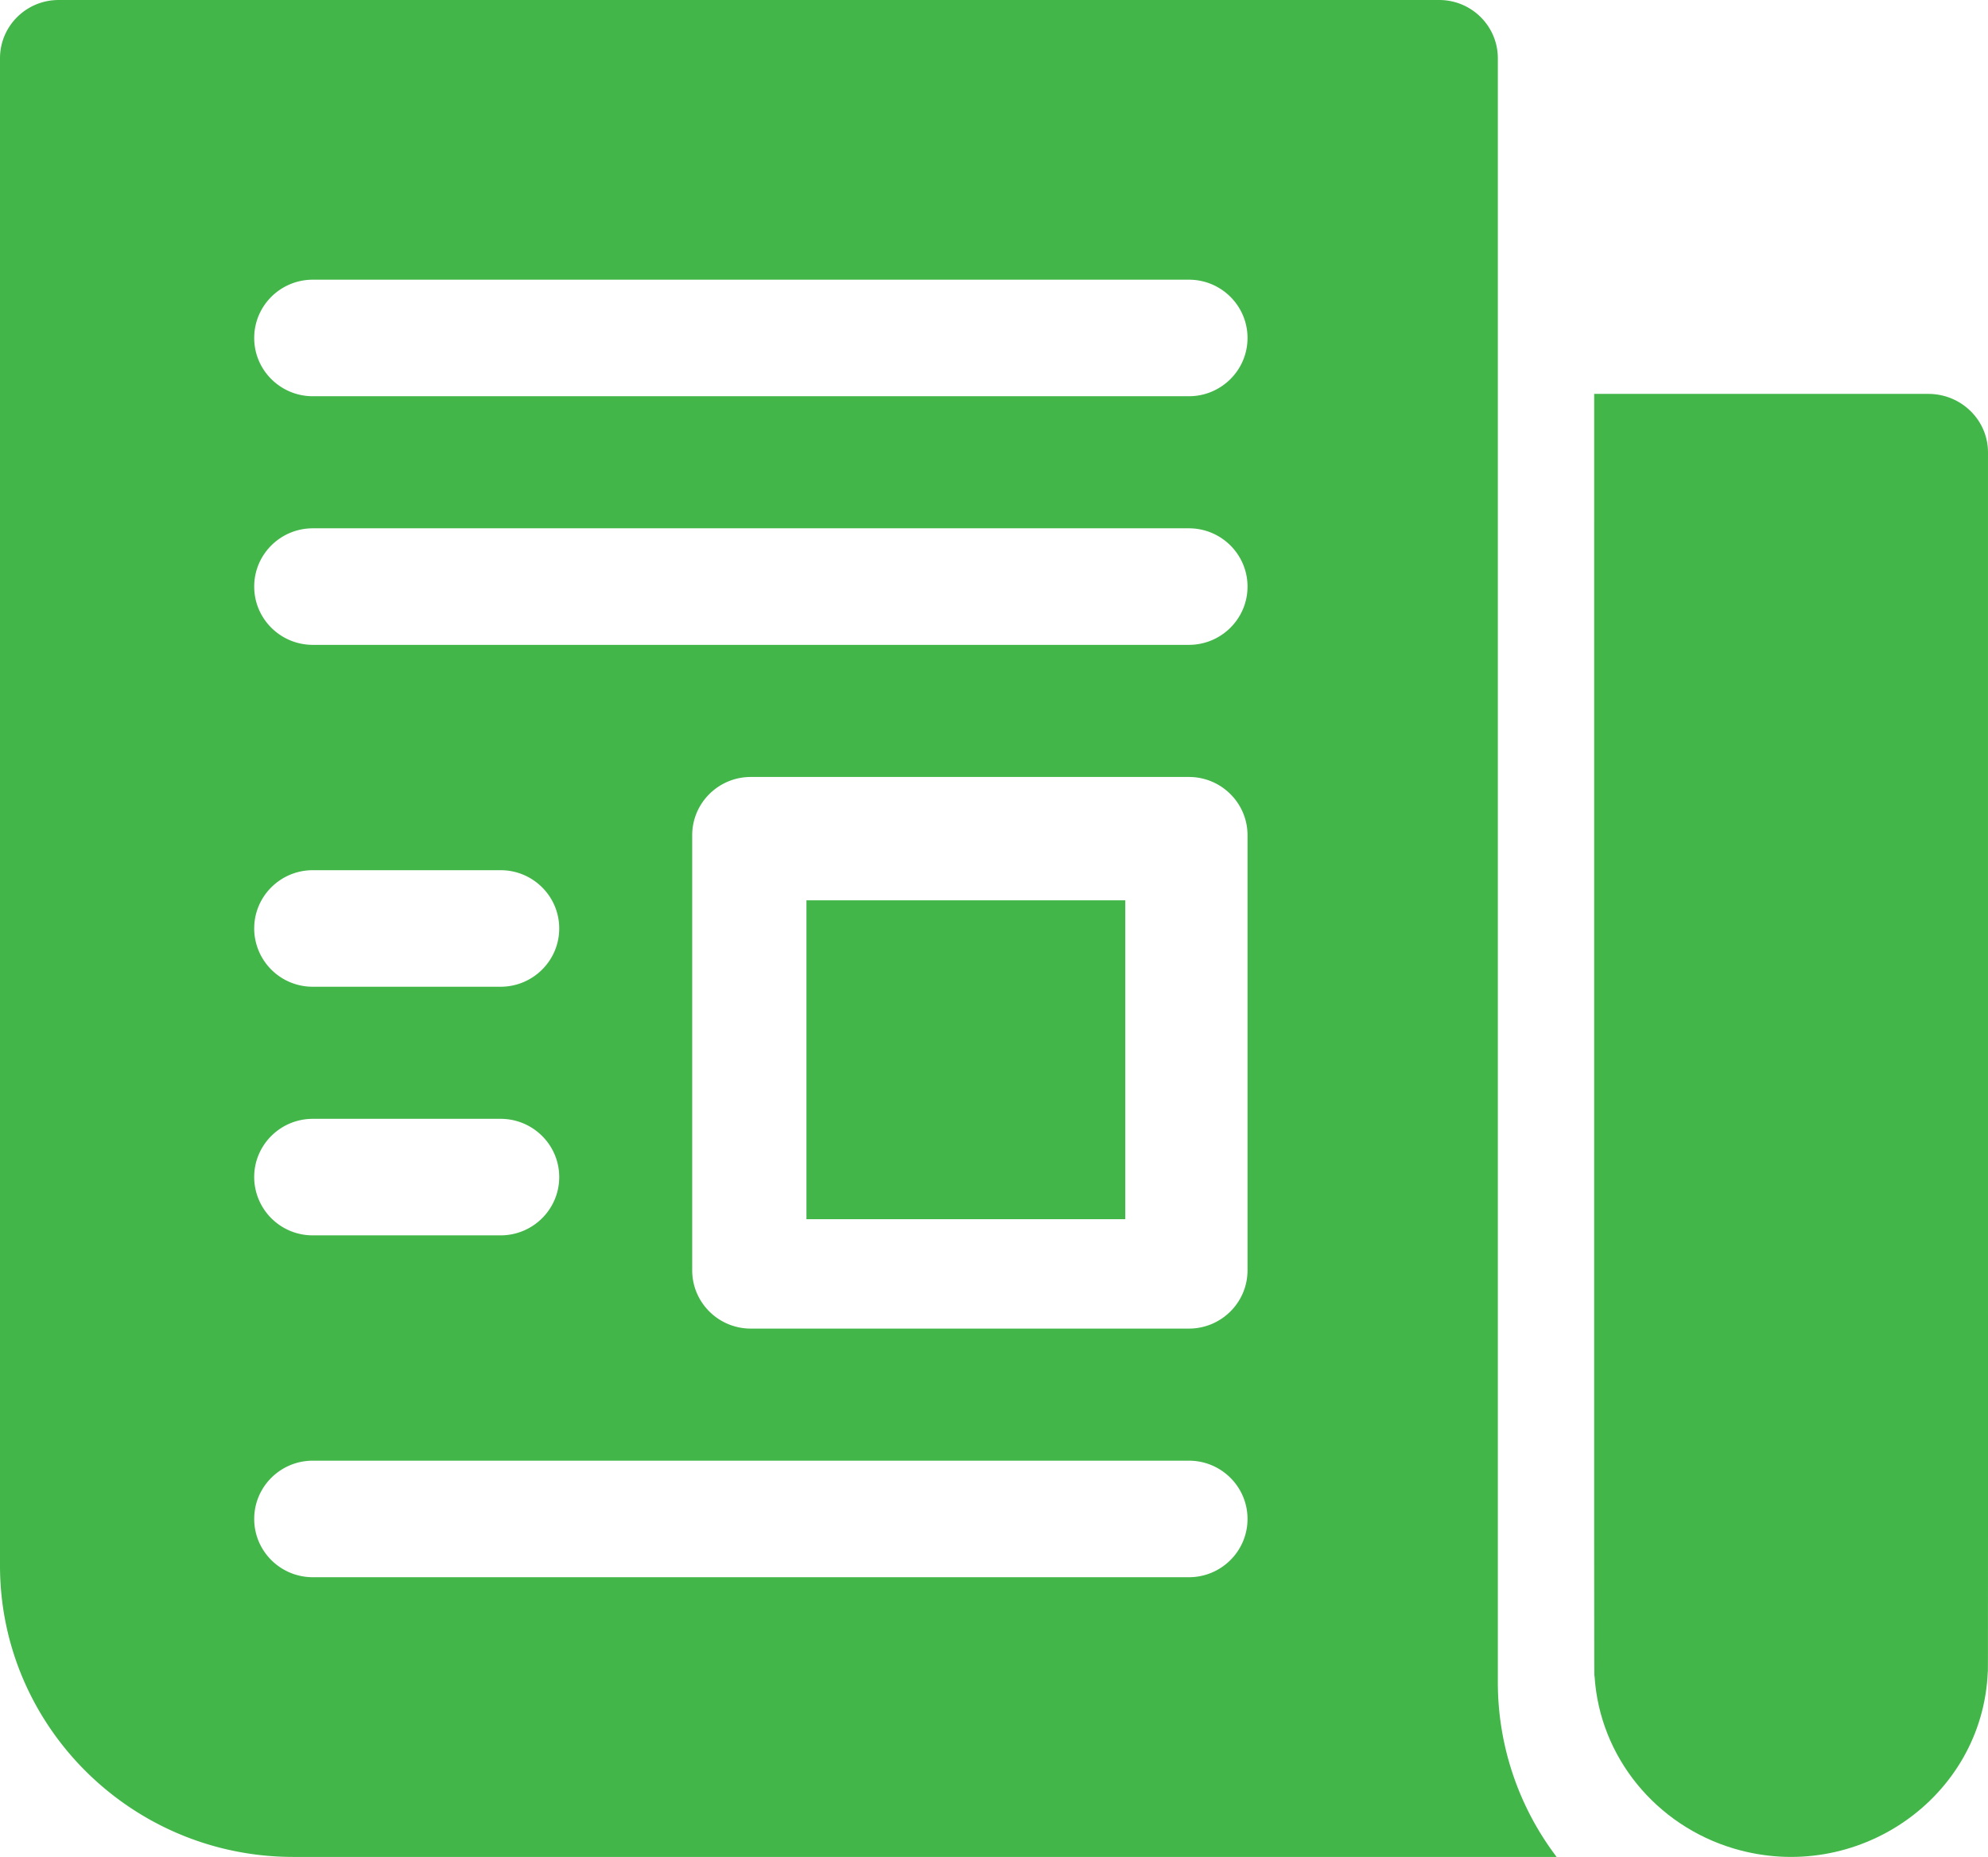
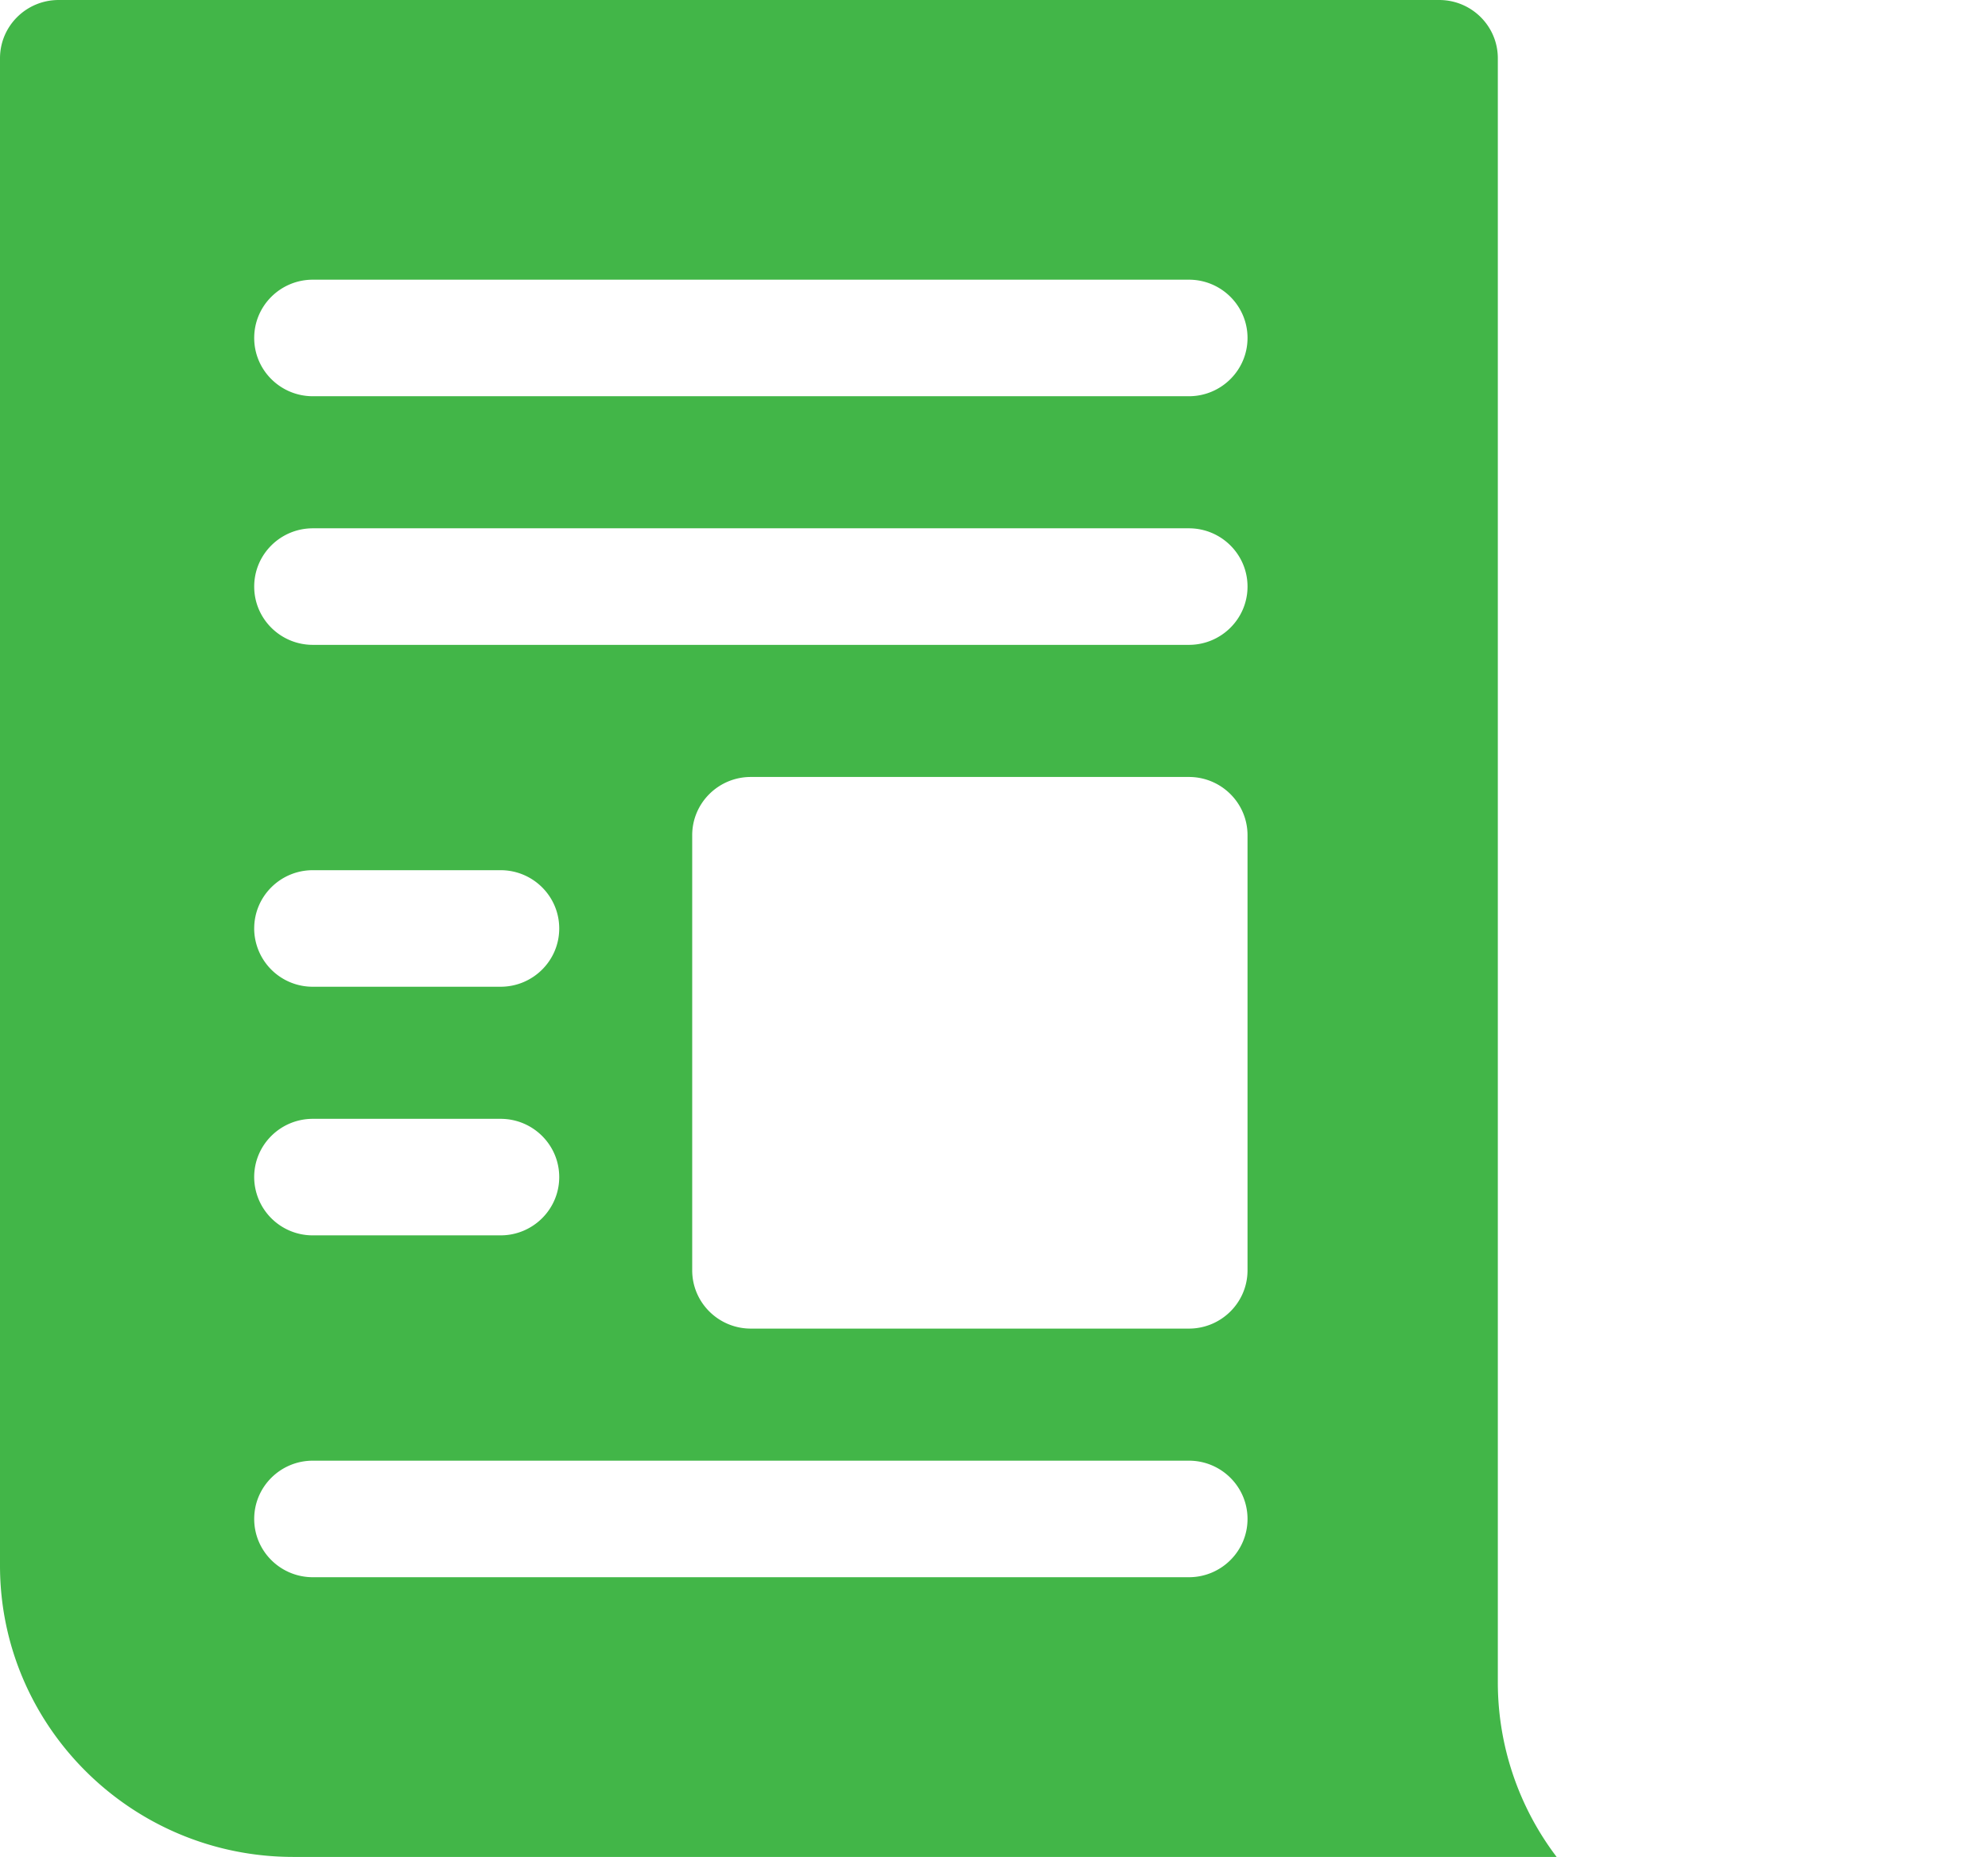
<svg xmlns="http://www.w3.org/2000/svg" width="106" height="99">
  <g fill="#42B648">
    <path d="M79.864 89.68V3.107c0-1.716-1.4-3.107-3.128-3.107H3.128C1.4 0 0 1.391 0 3.107v80.36C0 92.032 7.016 99 15.64 99H83a15.385 15.385 0 01-3.136-9.32zM16.682 59.649H26.69c1.727 0 3.128 1.39 3.128 3.106s-1.4 3.107-3.128 3.107H16.68a3.117 3.117 0 01-3.127-3.107c0-1.715 1.4-3.106 3.128-3.106zM13.554 49.5c0-1.716 1.4-3.107 3.128-3.107H26.69c1.727 0 3.128 1.391 3.128 3.107 0 1.716-1.4 3.107-3.128 3.107H16.68a3.117 3.117 0 01-3.127-3.107zM63.39 84.088H16.682c-1.728 0-3.128-1.391-3.128-3.107 0-1.716 1.4-3.107 3.128-3.107H63.39c1.728 0 3.128 1.391 3.128 3.107 0 1.716-1.4 3.107-3.128 3.107zm3.128-16.362c0 1.716-1.4 3.107-3.128 3.107H40.036c-1.727 0-3.128-1.391-3.128-3.107V44.529c0-1.715 1.4-3.106 3.128-3.106H63.39c1.728 0 3.128 1.39 3.128 3.106v23.197zM63.39 34.38H16.682c-1.728 0-3.128-1.391-3.128-3.107 0-1.716 1.4-3.107 3.128-3.107H63.39c1.728 0 3.128 1.391 3.128 3.107 0 1.716-1.4 3.107-3.128 3.107zm0-13.255H16.682c-1.728 0-3.128-1.391-3.128-3.107 0-1.716 1.4-3.107 3.128-3.107H63.39c1.728 0 3.128 1.391 3.128 3.107 0 1.716-1.4 3.107-3.128 3.107z" />
-     <path d="M43 48h17v17H43zm59.818-27H85.002c0 70.616-.01 68.355.019 68.355.274 4.35 3.31 7.967 7.41 9.193 6.56 1.96 13.285-2.688 13.557-9.423.017 0 .011 1.557.011-65.009 0-1.72-1.424-3.116-3.181-3.116z" />
  </g>
</svg>